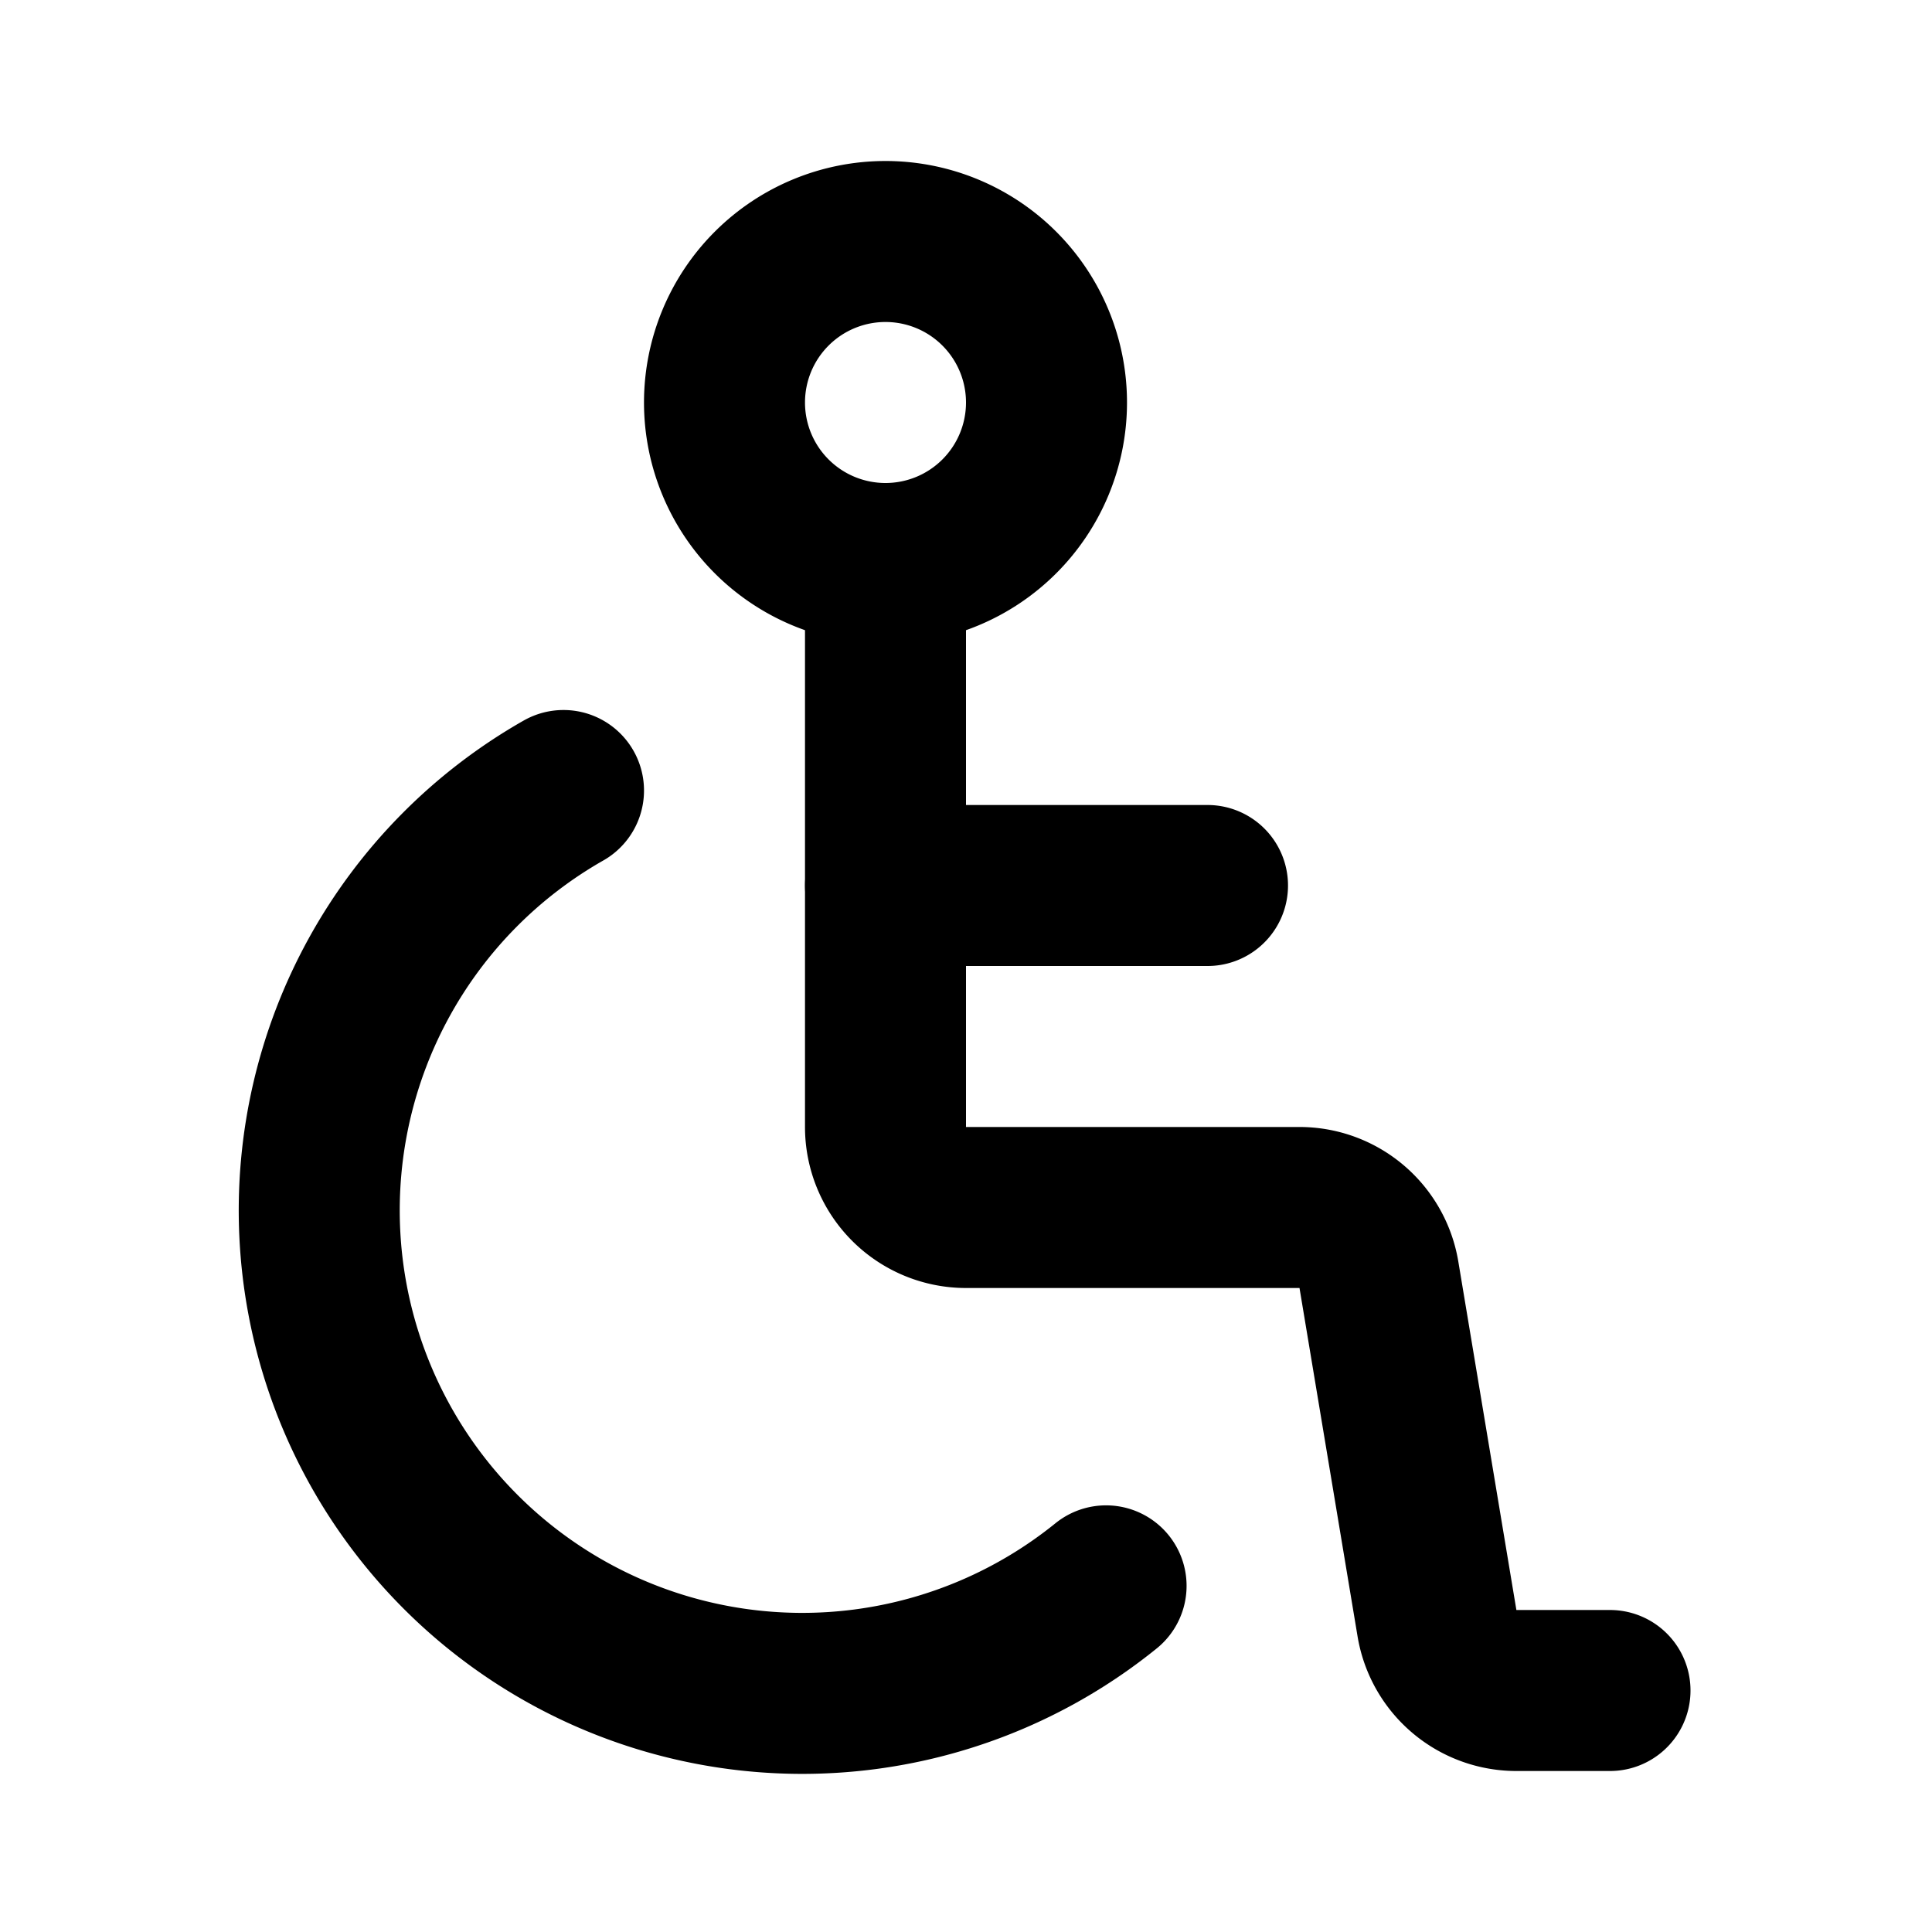
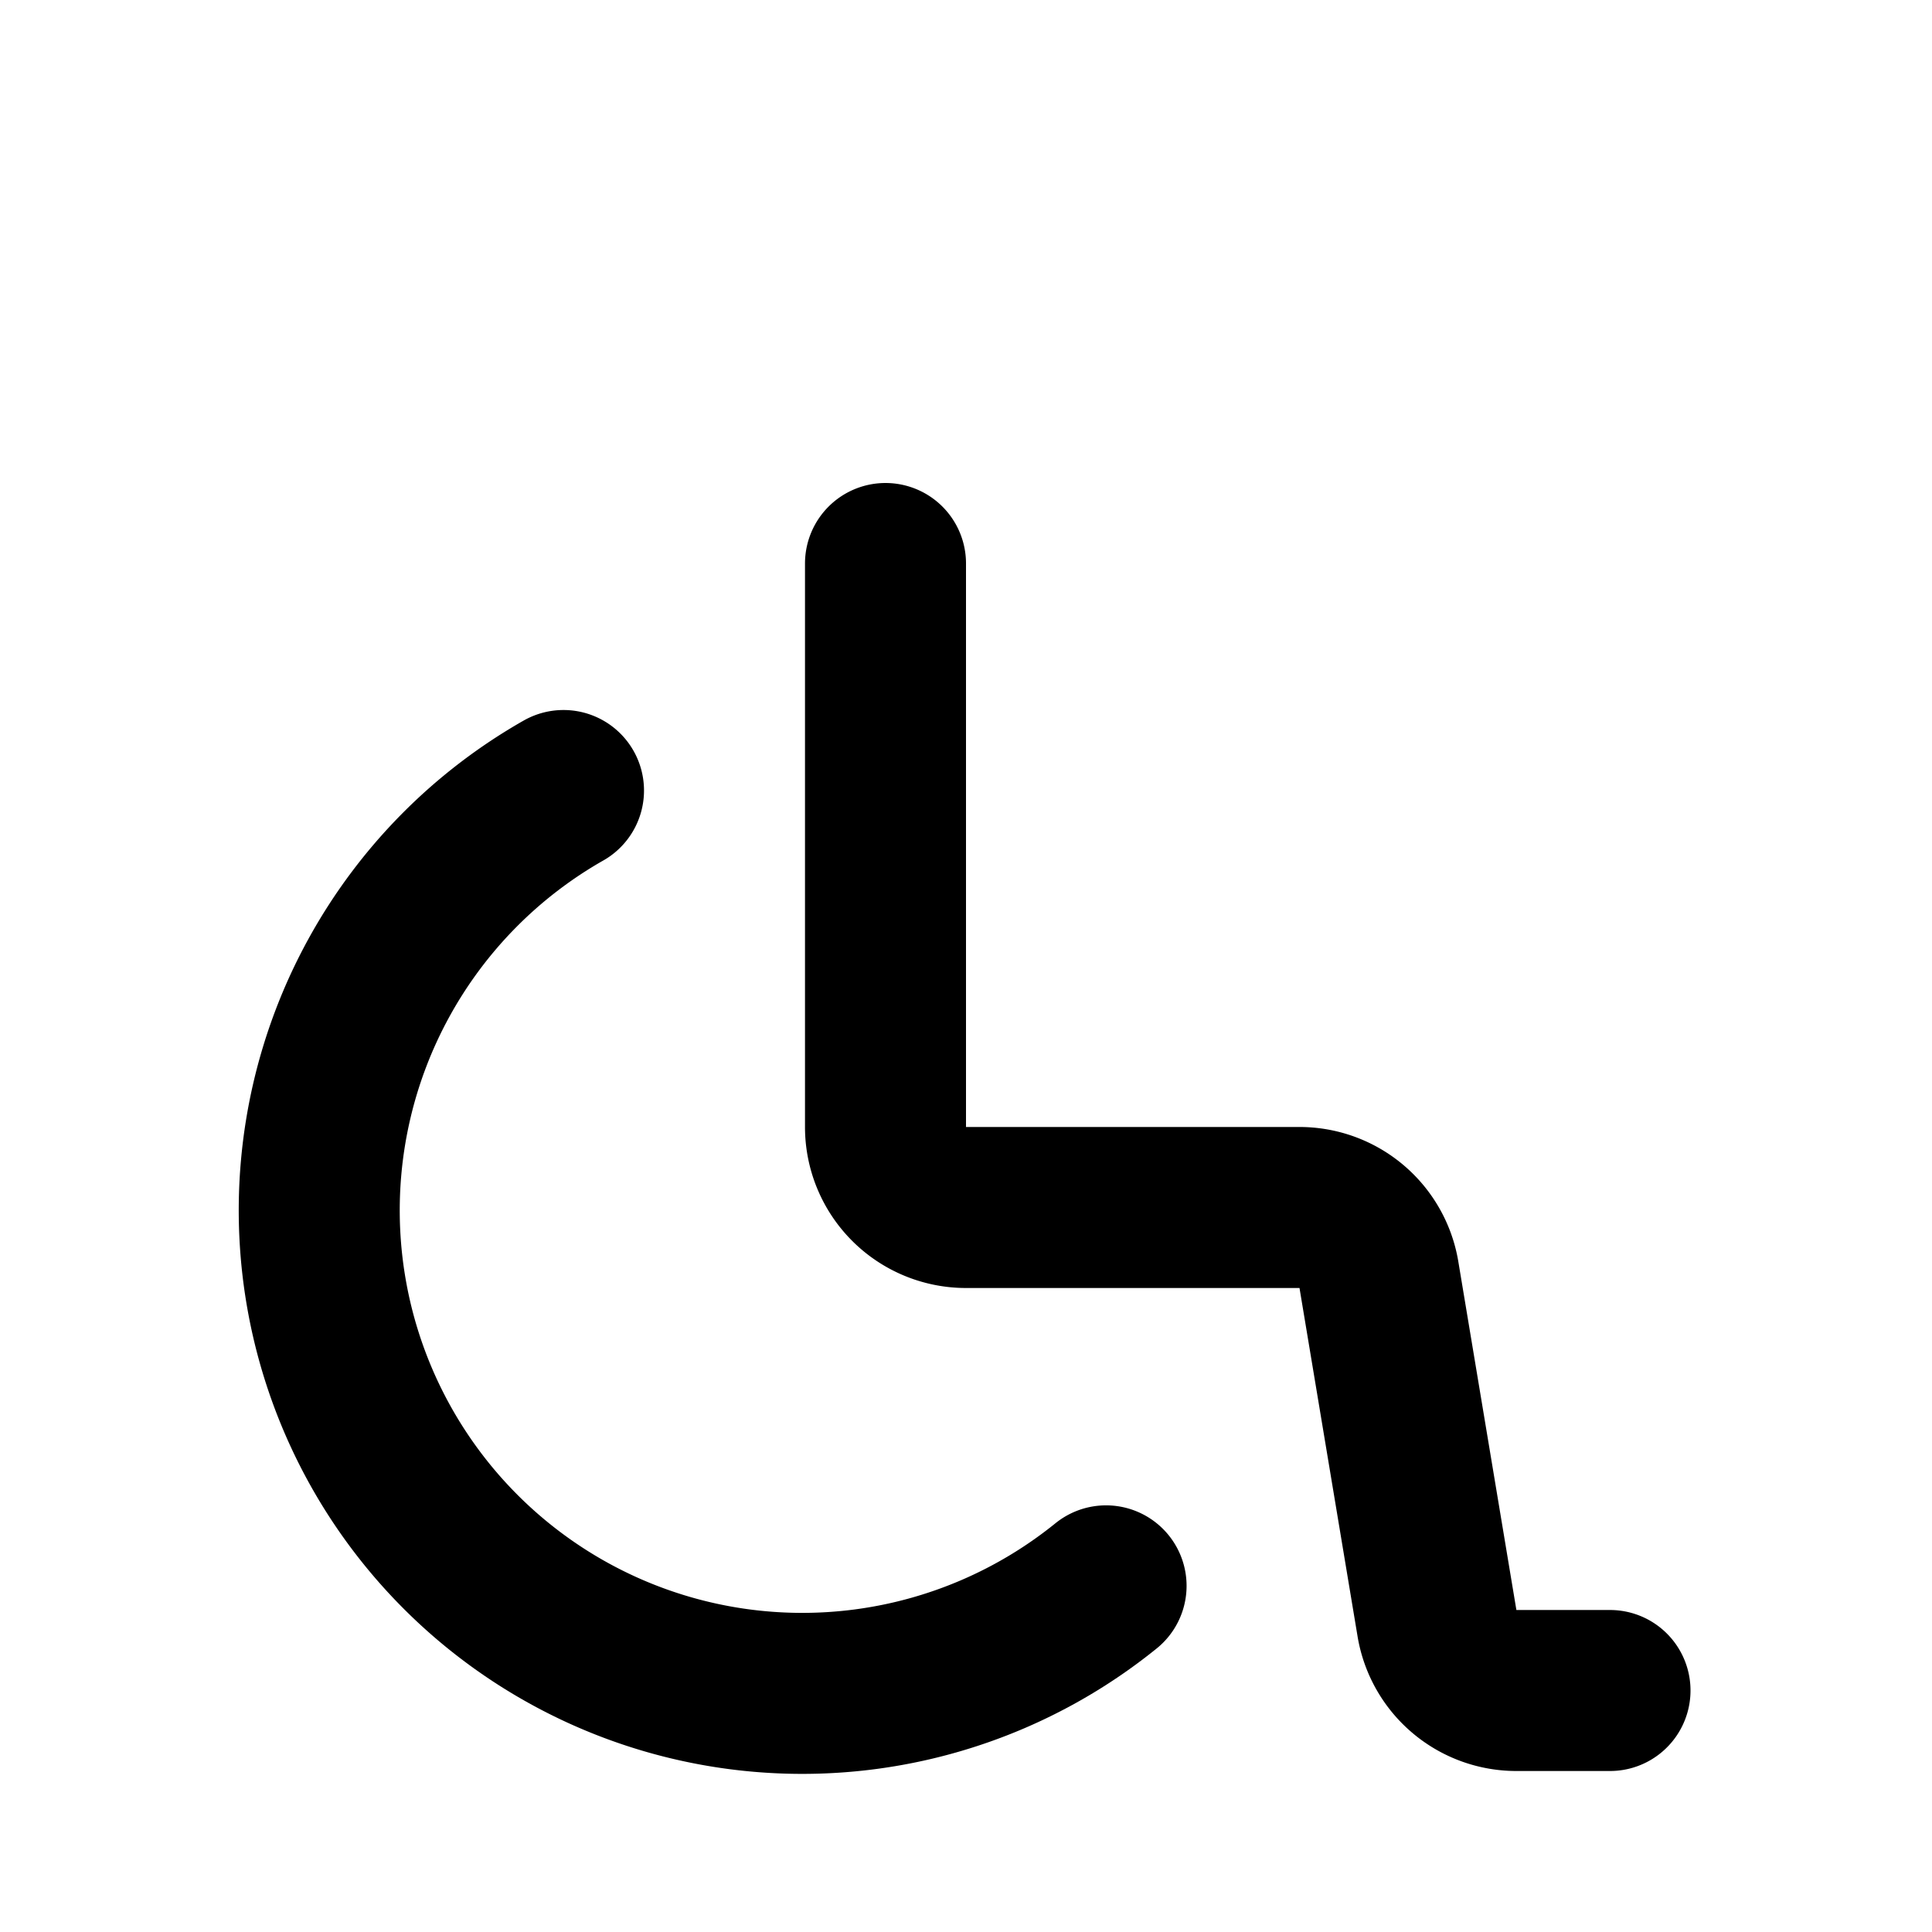
<svg xmlns="http://www.w3.org/2000/svg" fill="#000000" width="800px" height="800px" viewBox="0 0 24 24" id="wheelchair-2" data-name="Line Color" class="icon line-color">
  <g id="SVGRepo_bgCarrier" stroke-width="0" />
  <g id="SVGRepo_tracerCarrier" stroke-linecap="round" stroke-linejoin="round" />
  <g id="SVGRepo_iconCarrier">
    <path id="secondary" d="M7,9.82a6,6,0,1,0,6.74,9.88" style="fill: none; stroke: #000000; stroke-linecap: round; stroke-linejoin: round; stroke-width: 2;" />
    <path id="primary" d="M20,21H18.85a1,1,0,0,1-1-.84l-.72-4.32a1,1,0,0,0-1-.84H12a1,1,0,0,1-1-1V7" style="fill: none; stroke: #000000; stroke-linecap: round; stroke-linejoin: round; stroke-width: 2;" />
-     <path id="primary-2" data-name="primary" d="M13,5a2,2,0,1,1-2-2A2,2,0,0,1,13,5Zm-2,6h4" style="fill: none; stroke: #000000; stroke-linecap: round; stroke-linejoin: round; stroke-width: 2;" />
  </g>
</svg>